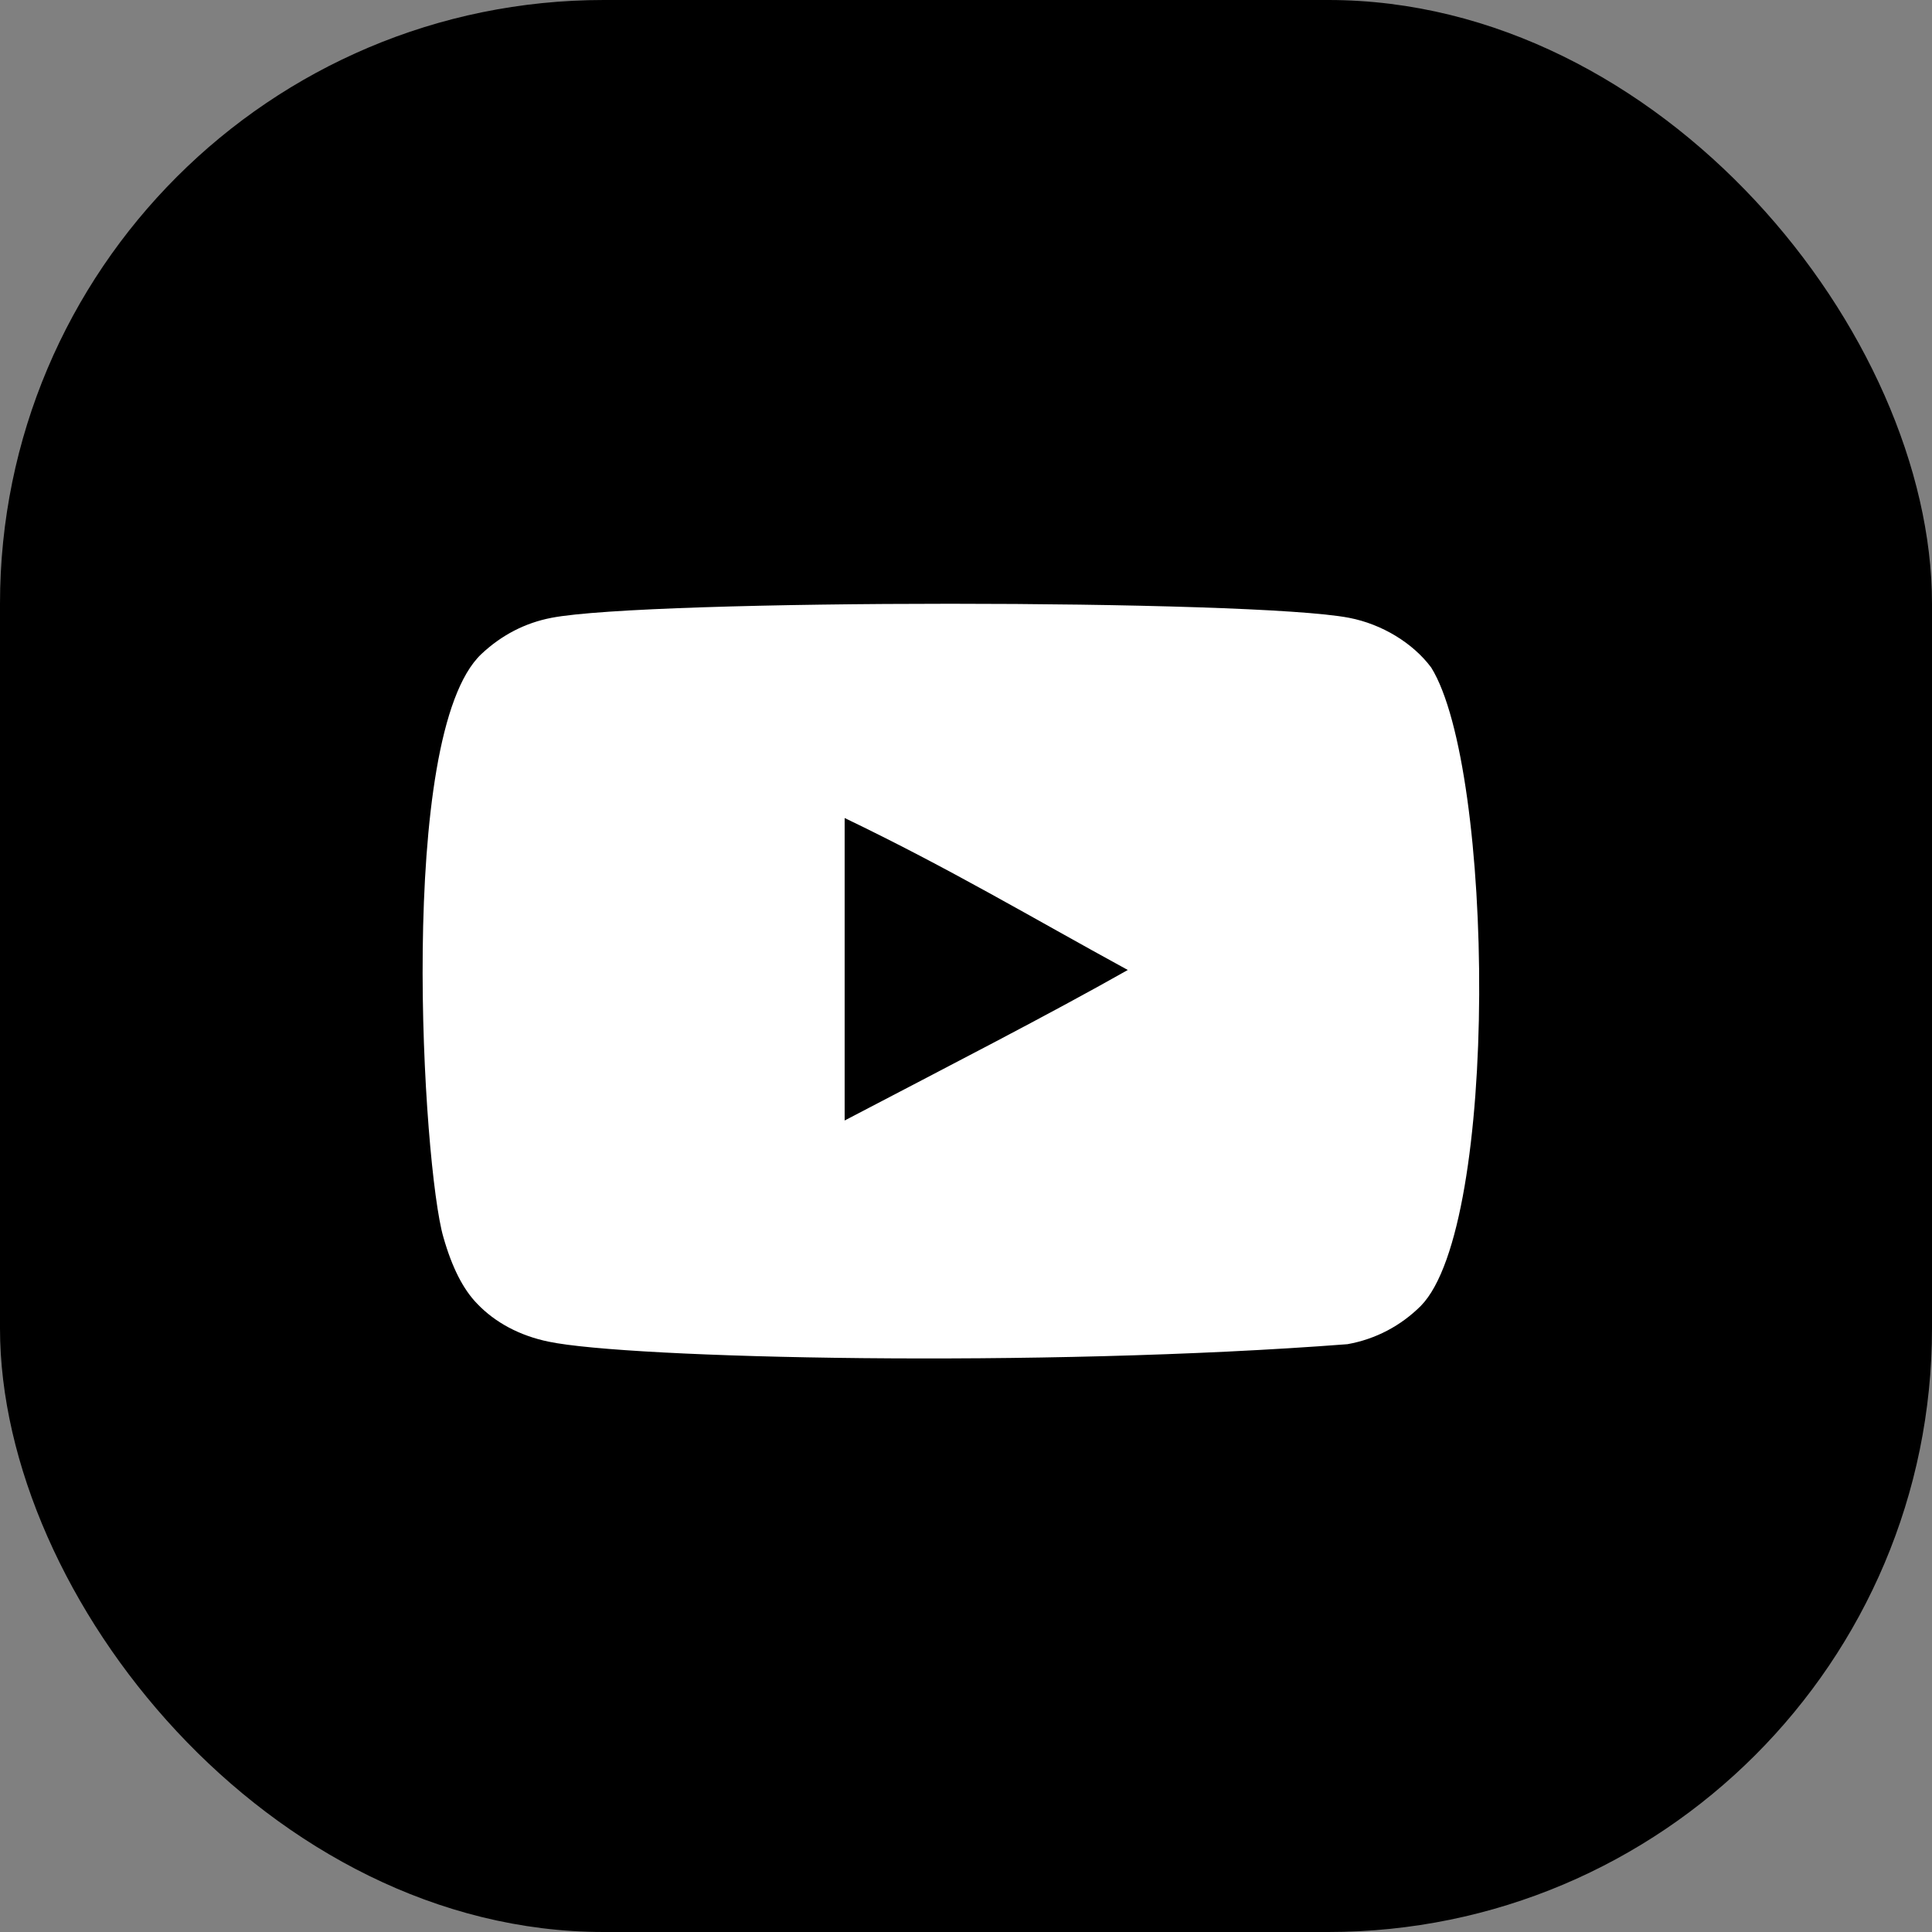
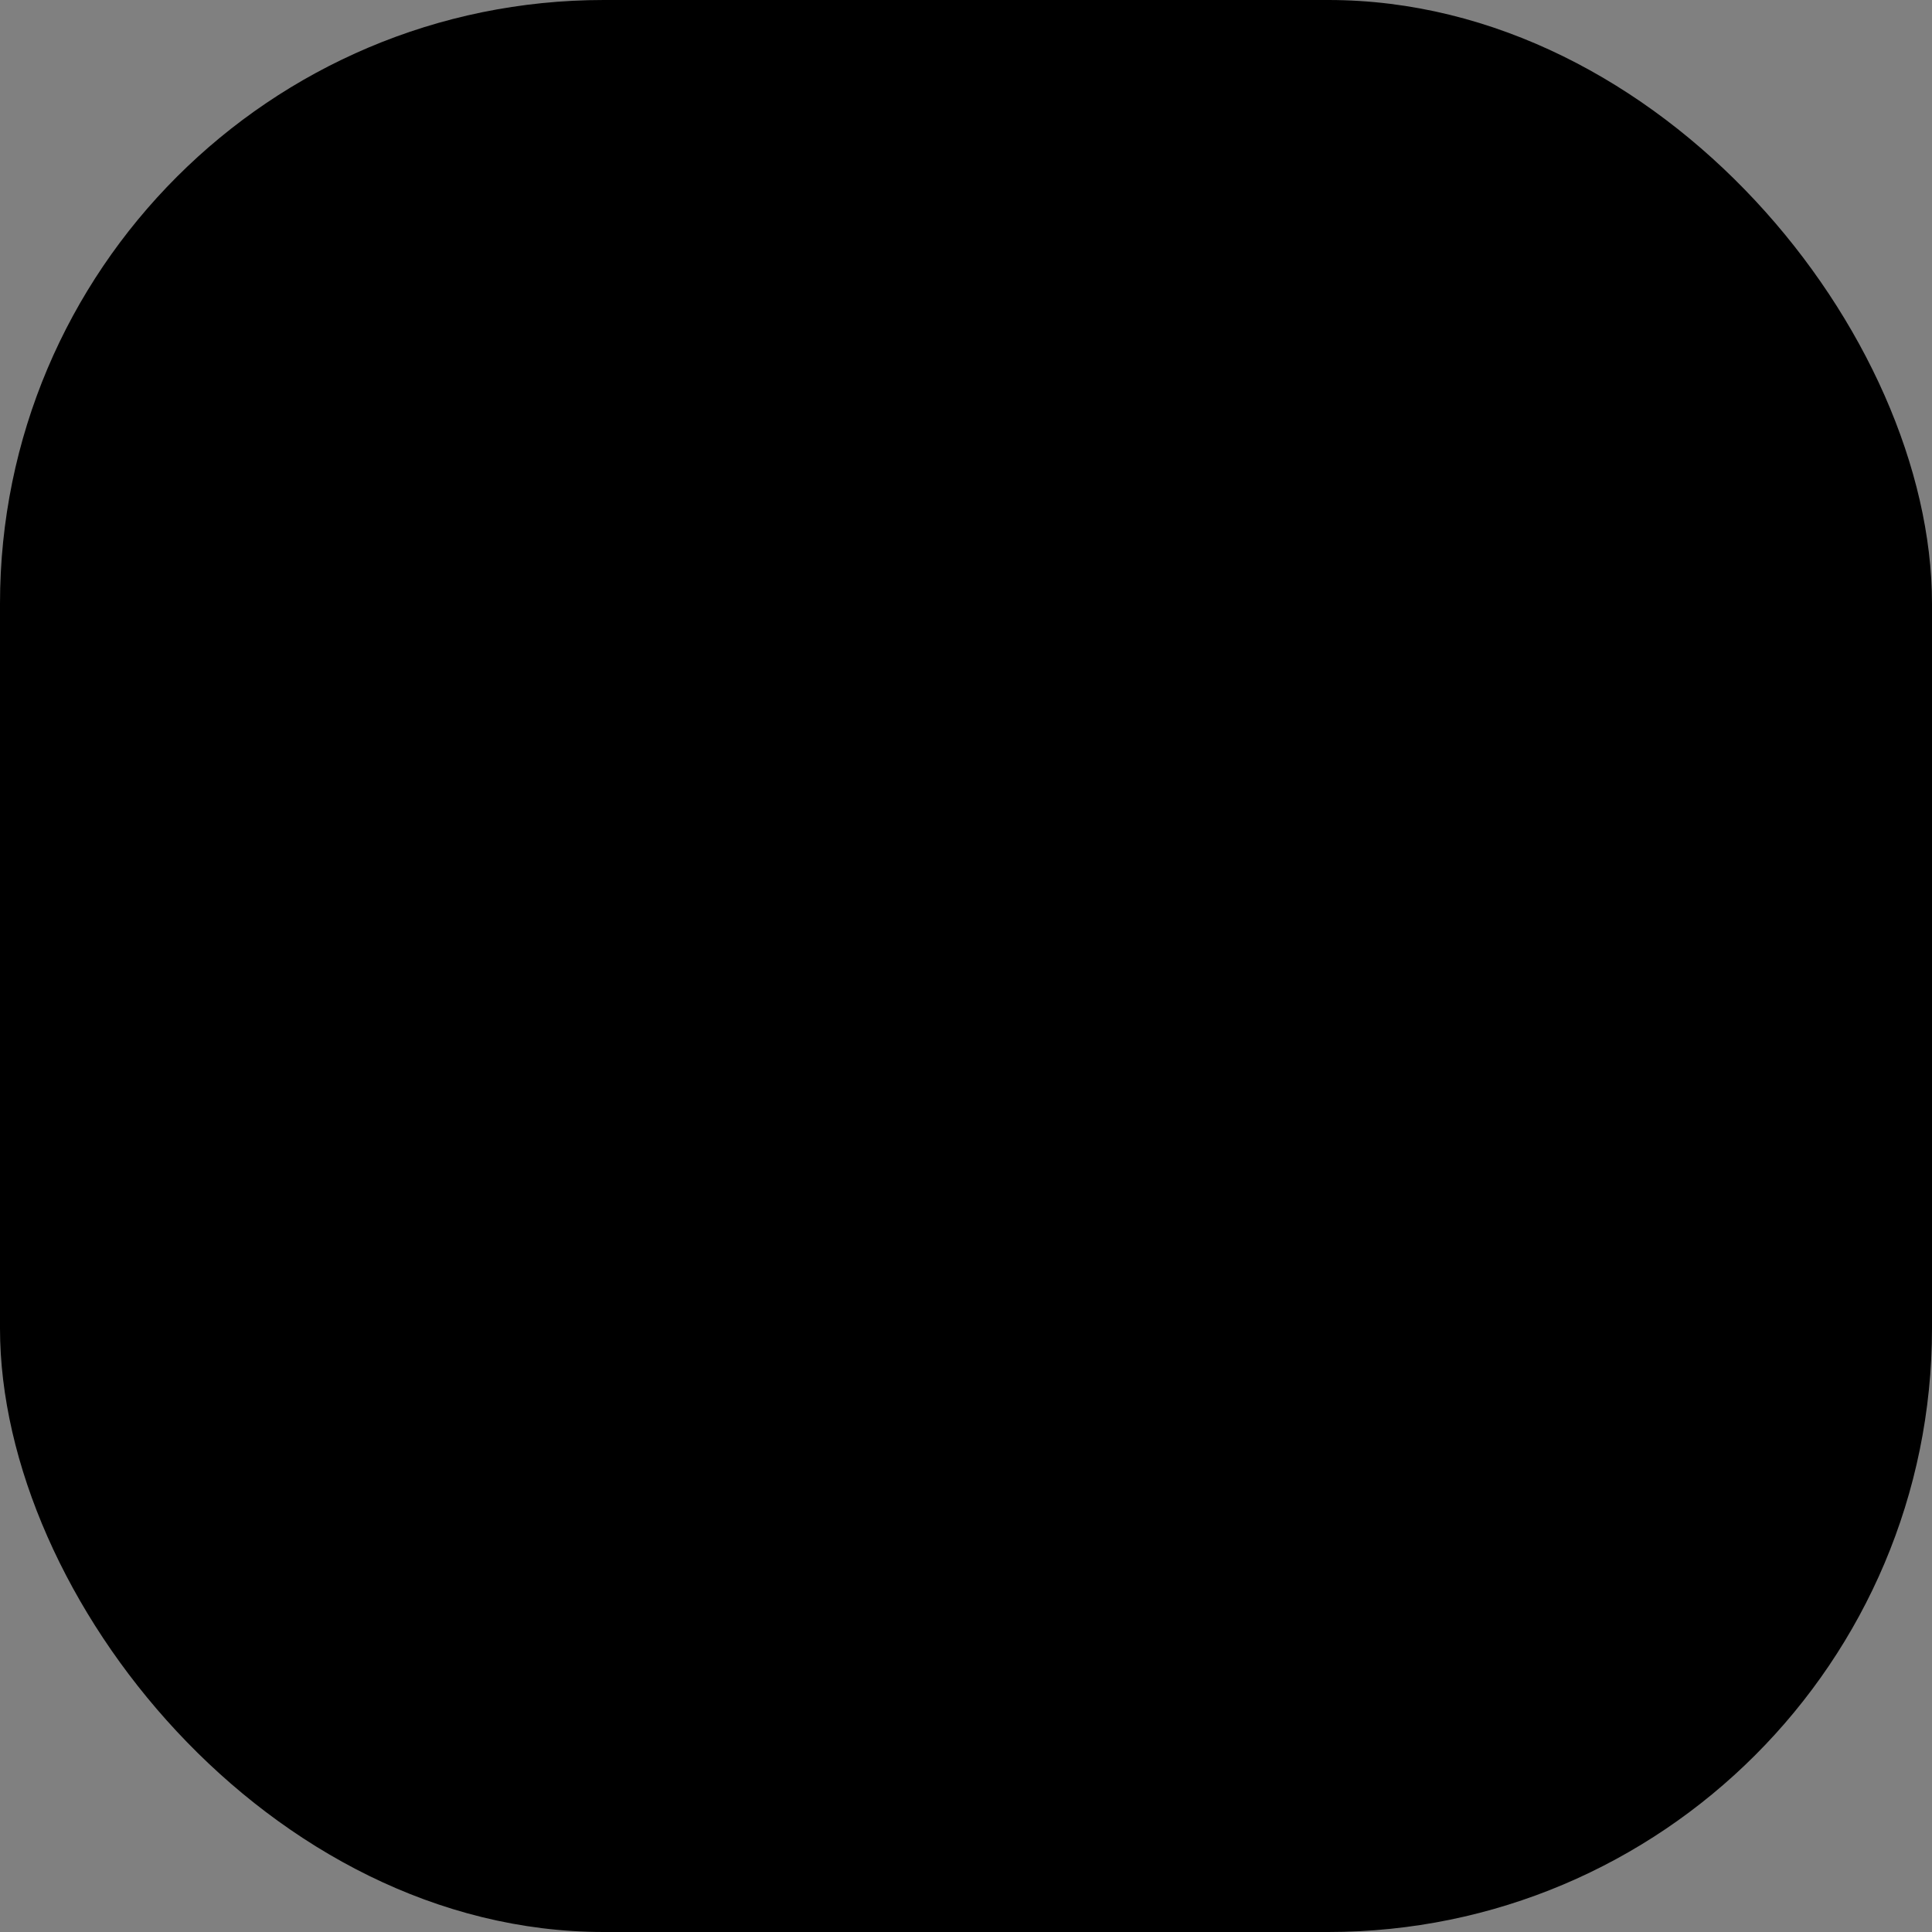
<svg xmlns="http://www.w3.org/2000/svg" width="32" height="32" viewBox="0 0 32 32" fill="none">
  <rect x="0" y="0" width="32" height="32" fill="#808080" stroke="none" />
  <rect width="32" height="32" rx="10" fill="black" />
-   <path fill-rule="evenodd" clip-rule="evenodd" d="M13.99 18.559V13.549C15.733 14.386 17.083 15.194 18.68 16.066C17.363 16.811 15.733 17.647 13.99 18.559ZM23.705 11.056C23.404 10.652 22.891 10.338 22.346 10.233C20.742 9.923 10.737 9.922 9.134 10.233C8.697 10.317 8.307 10.519 7.972 10.834C6.562 12.169 7.004 19.332 7.344 20.492C7.487 20.994 7.672 21.357 7.904 21.594C8.204 21.909 8.615 22.125 9.086 22.222C10.407 22.501 17.209 22.657 22.318 22.264C22.789 22.18 23.205 21.957 23.534 21.629C24.838 20.299 24.749 12.734 23.705 11.056Z" fill="white" />
</svg>